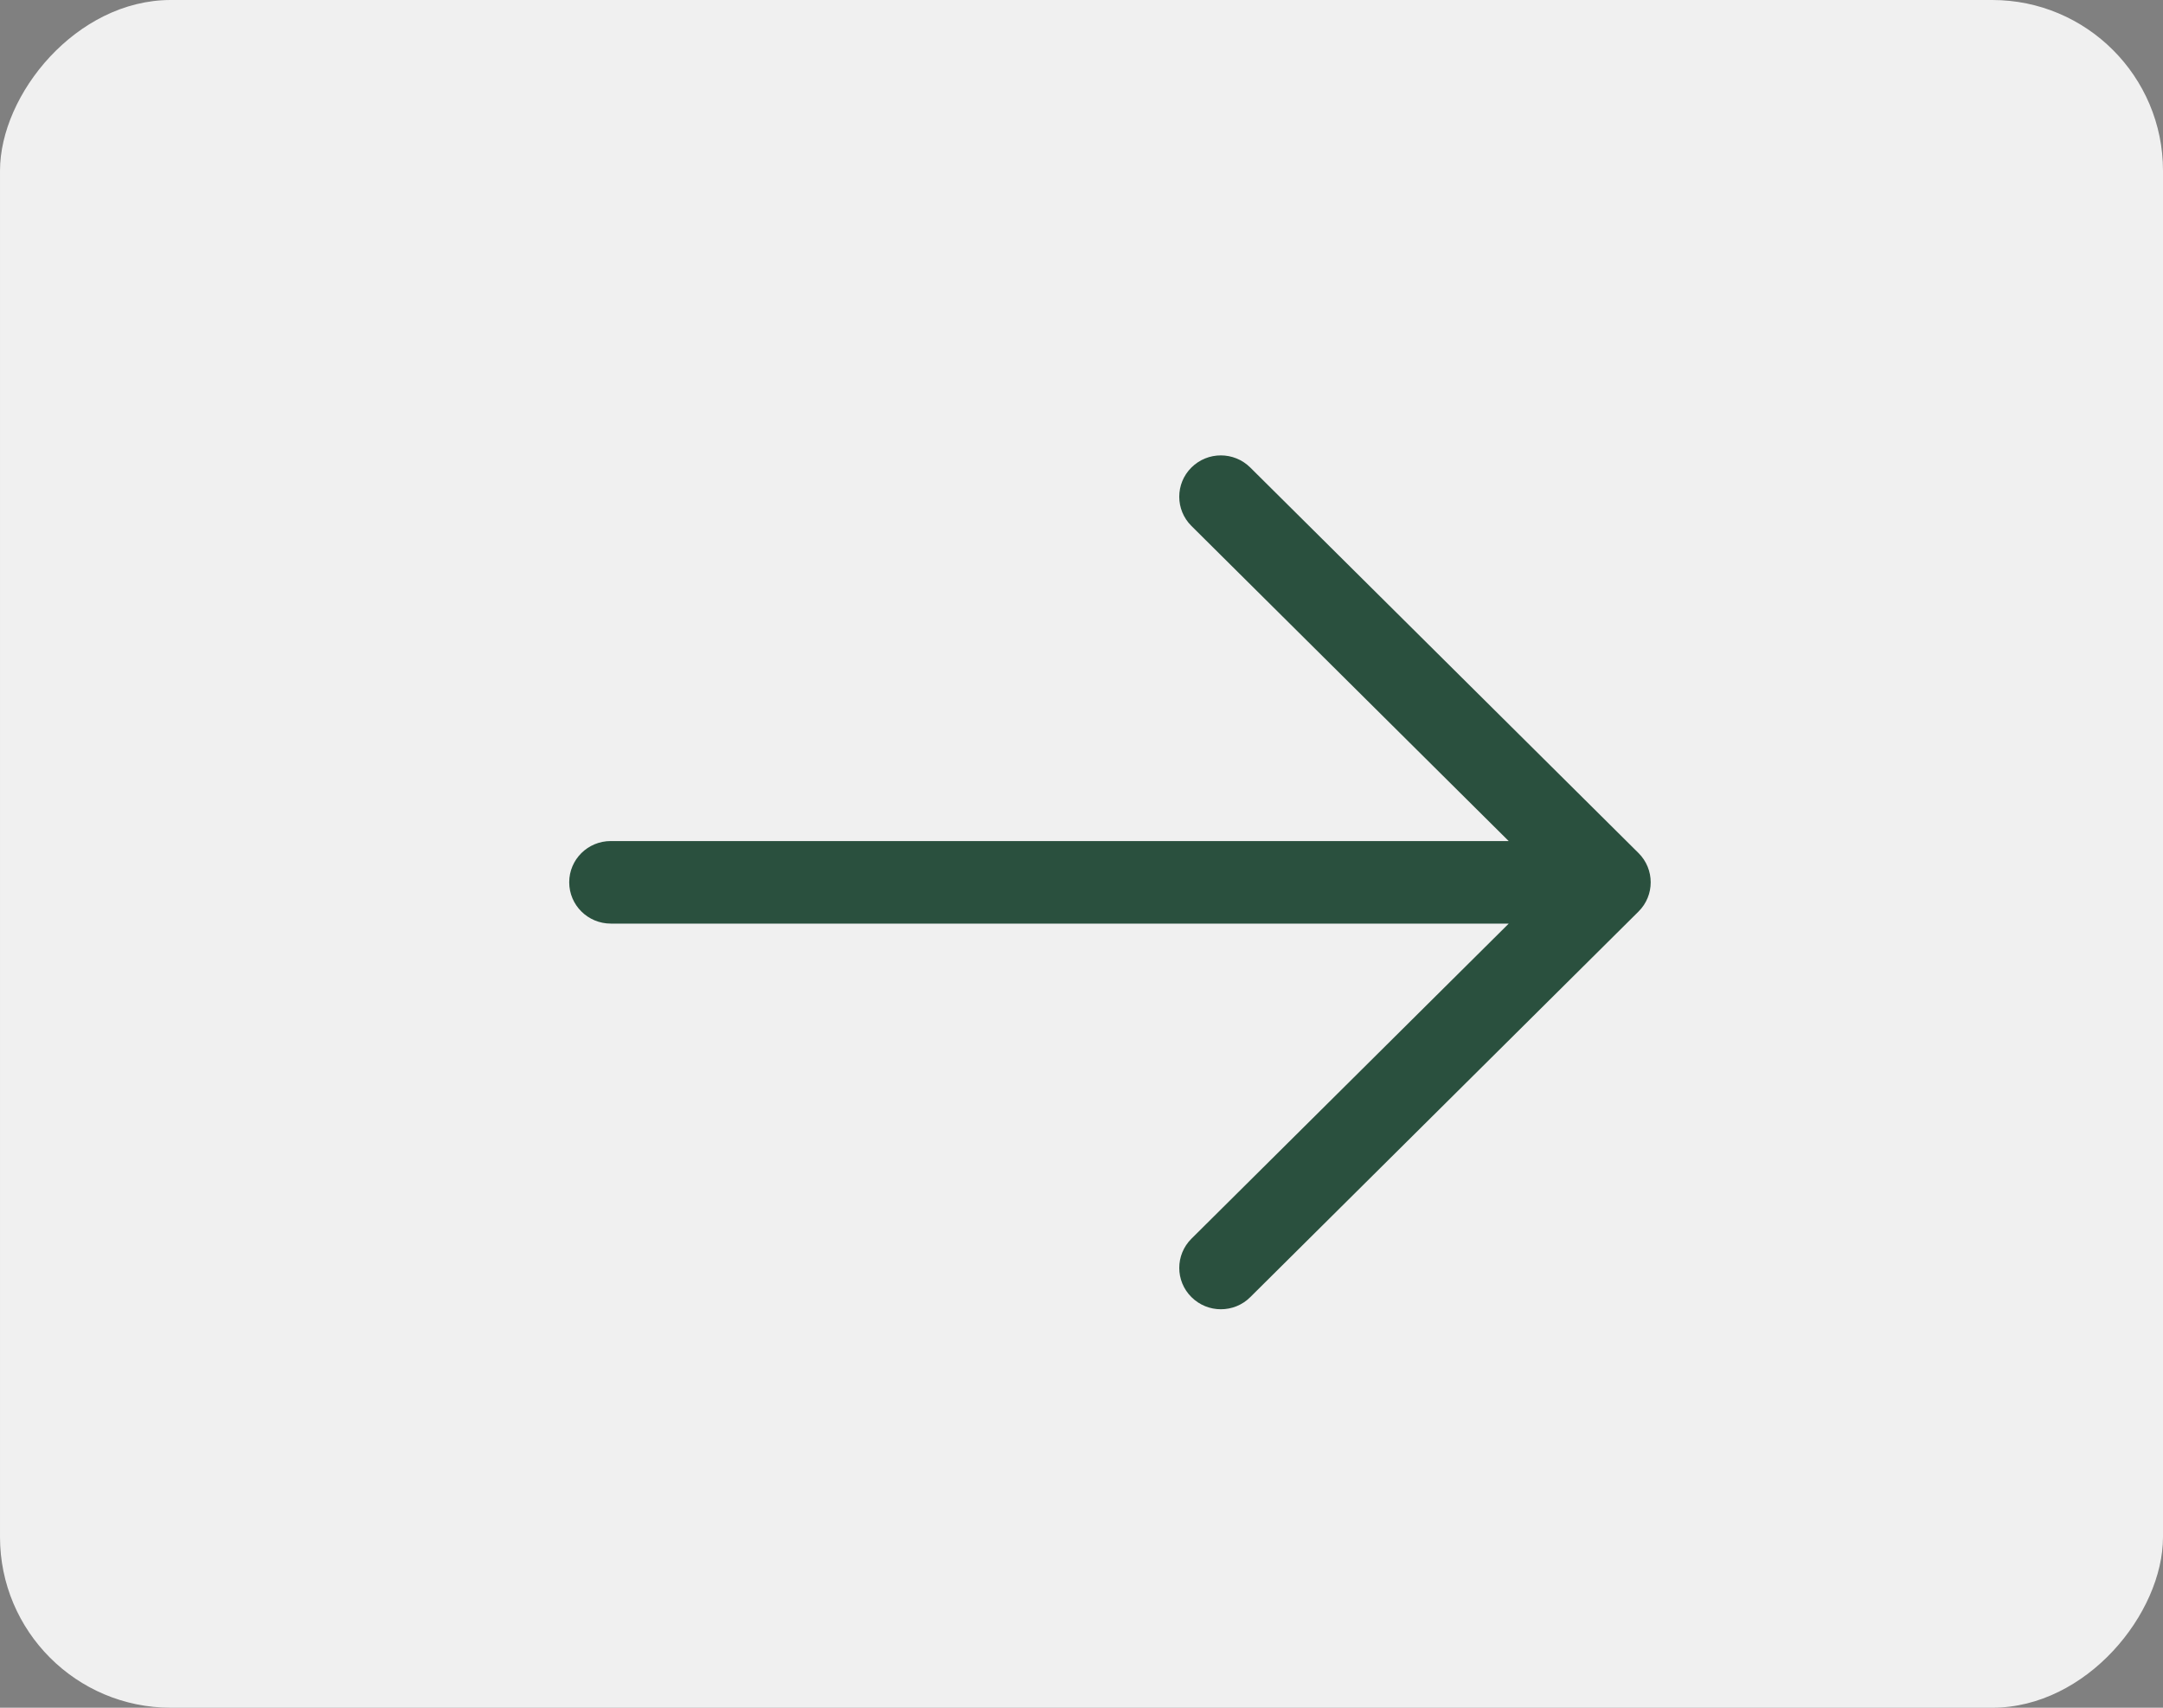
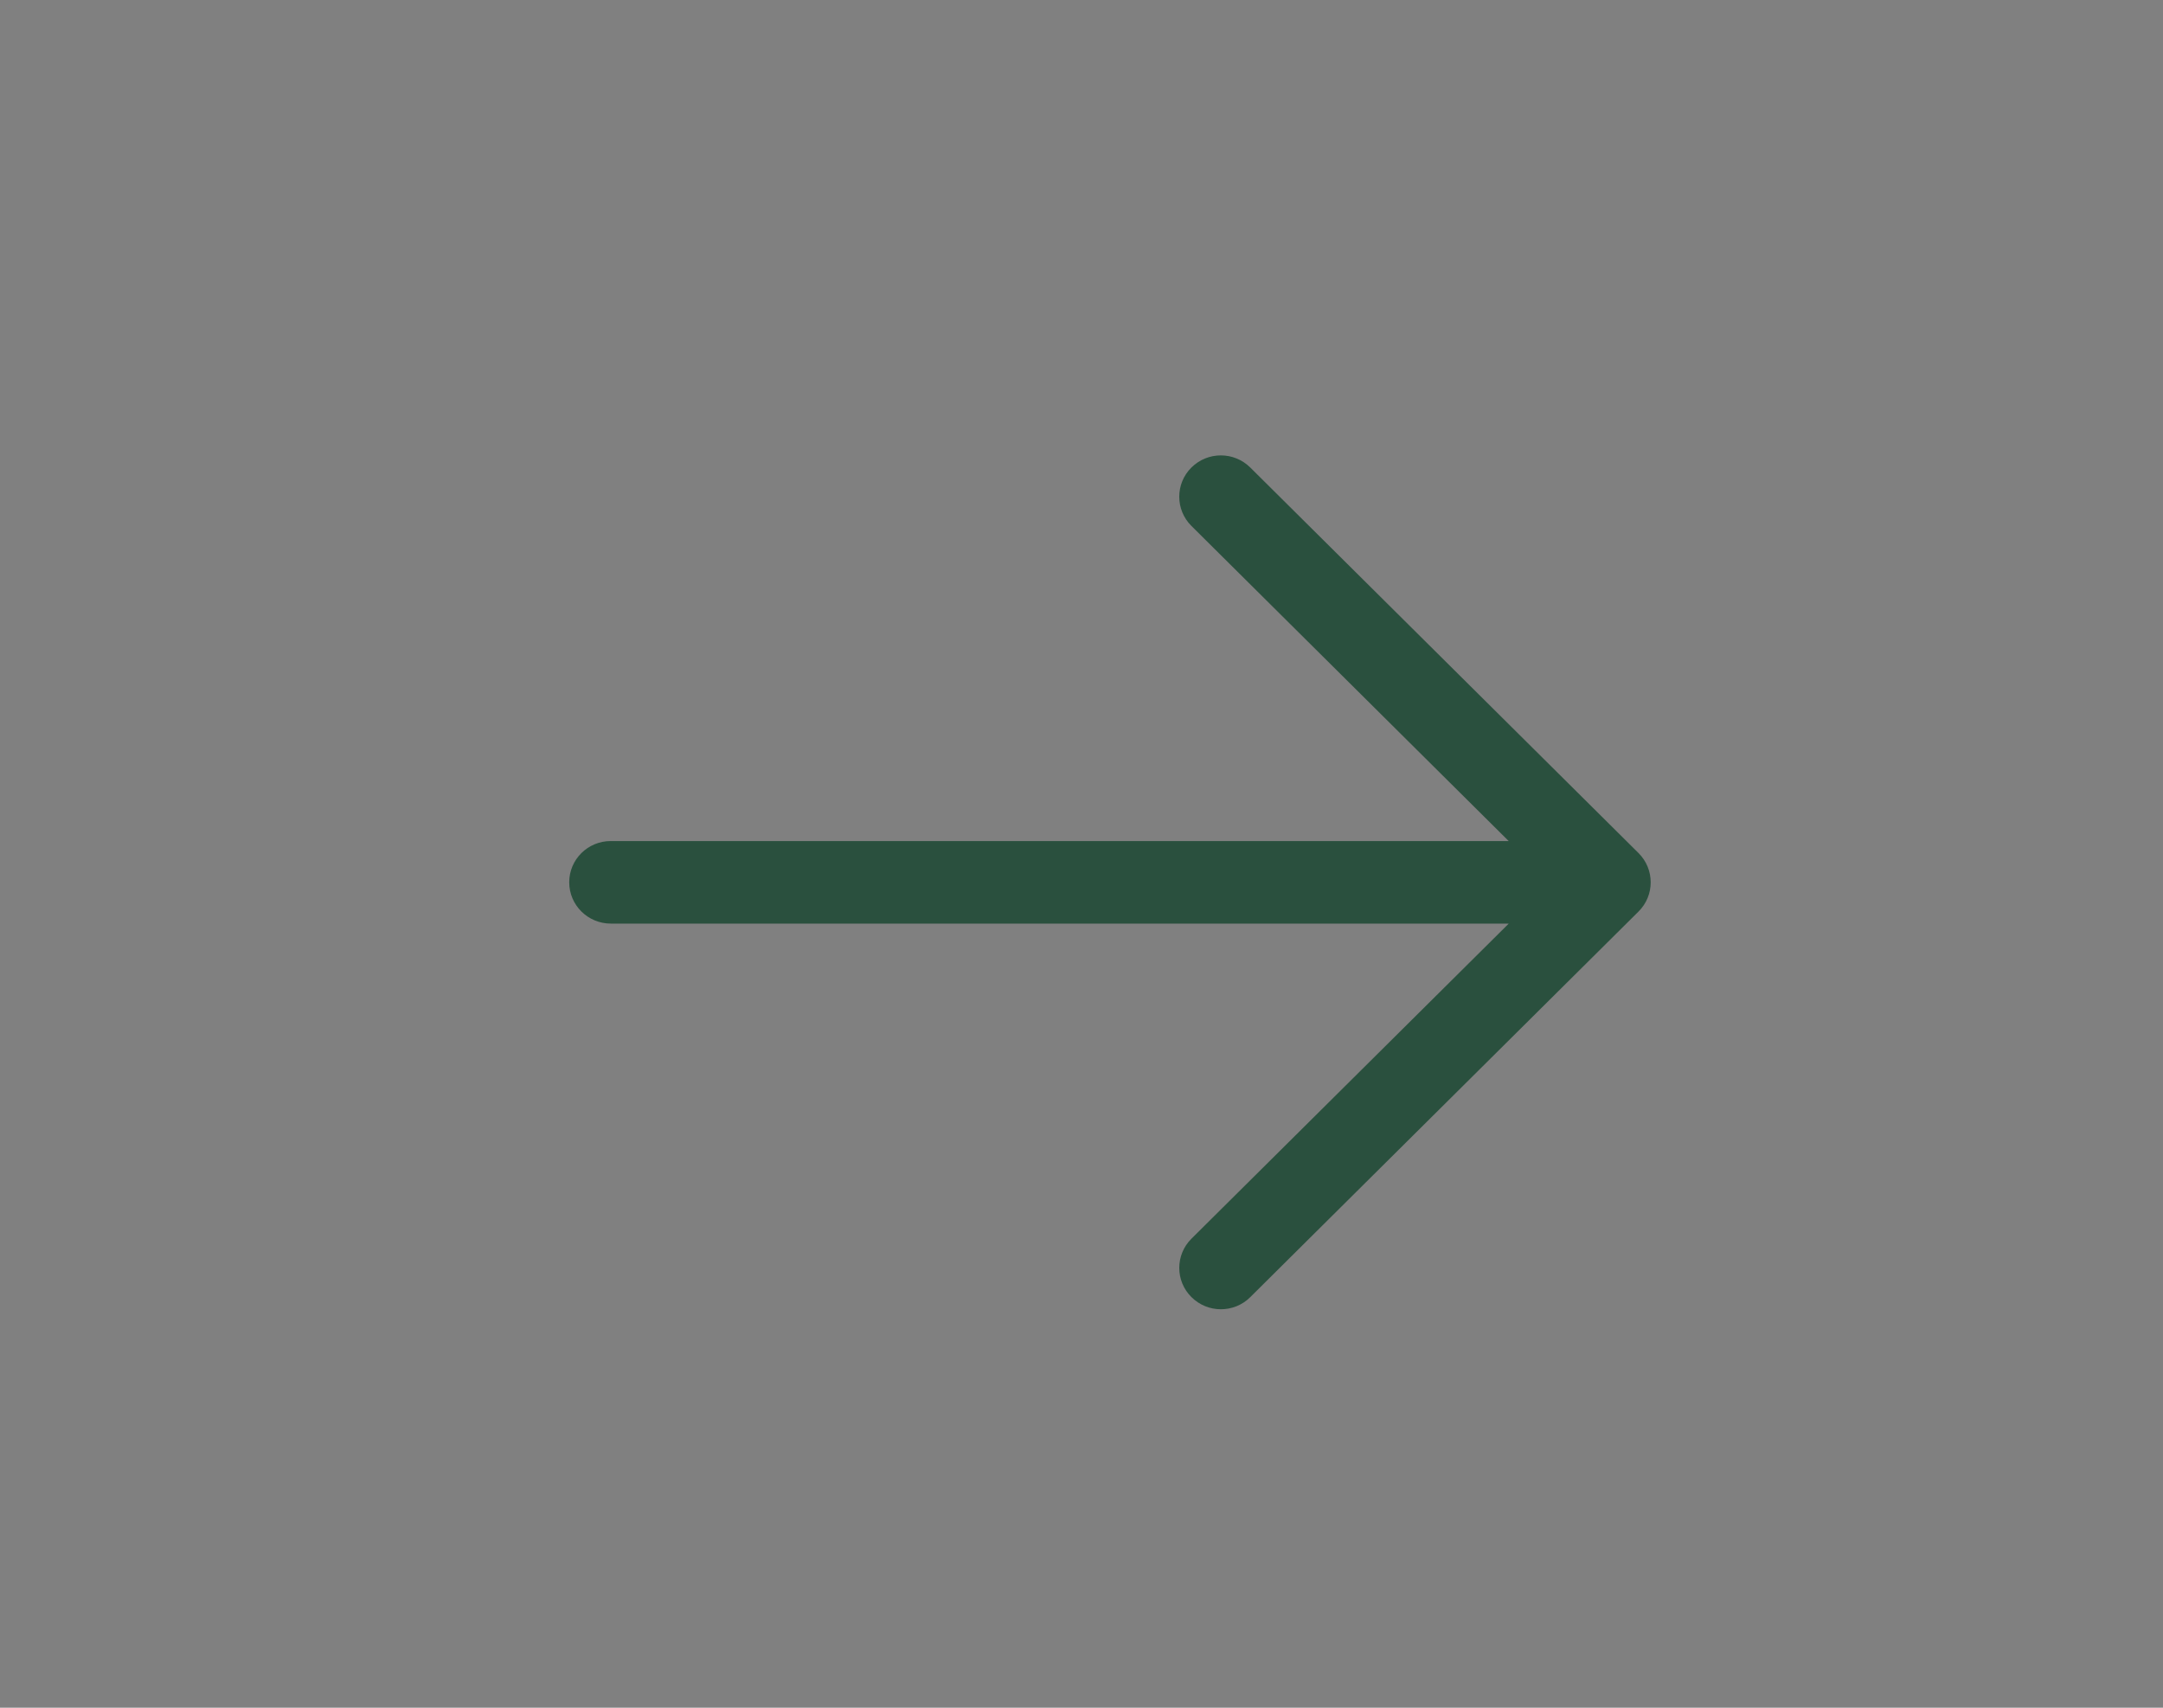
<svg xmlns="http://www.w3.org/2000/svg" width="38" height="30" viewBox="0 0 38 30" fill="none">
  <rect x="0" y="0" width="38" height="30" fill="#808080" stroke="none" />
-   <rect width="38" height="30" rx="3" transform="matrix(-1 0 0 1 38 0)" fill="#F0F0F0" />
  <path d="M10 15.499C10 15.9 10.327 16.225 10.731 16.225H26.506L20.932 21.76C20.646 22.044 20.646 22.504 20.932 22.787C21.074 22.928 21.261 23 21.448 23C21.636 23 21.823 22.929 21.965 22.787L28.786 16.013C29.071 15.73 29.071 15.27 28.786 14.986L21.965 8.213C21.679 7.929 21.217 7.929 20.931 8.213C20.646 8.496 20.646 8.956 20.931 9.239L26.505 14.775H10.731C10.327 14.774 10 15.099 10 15.499Z" fill="#2A503E" />
</svg>